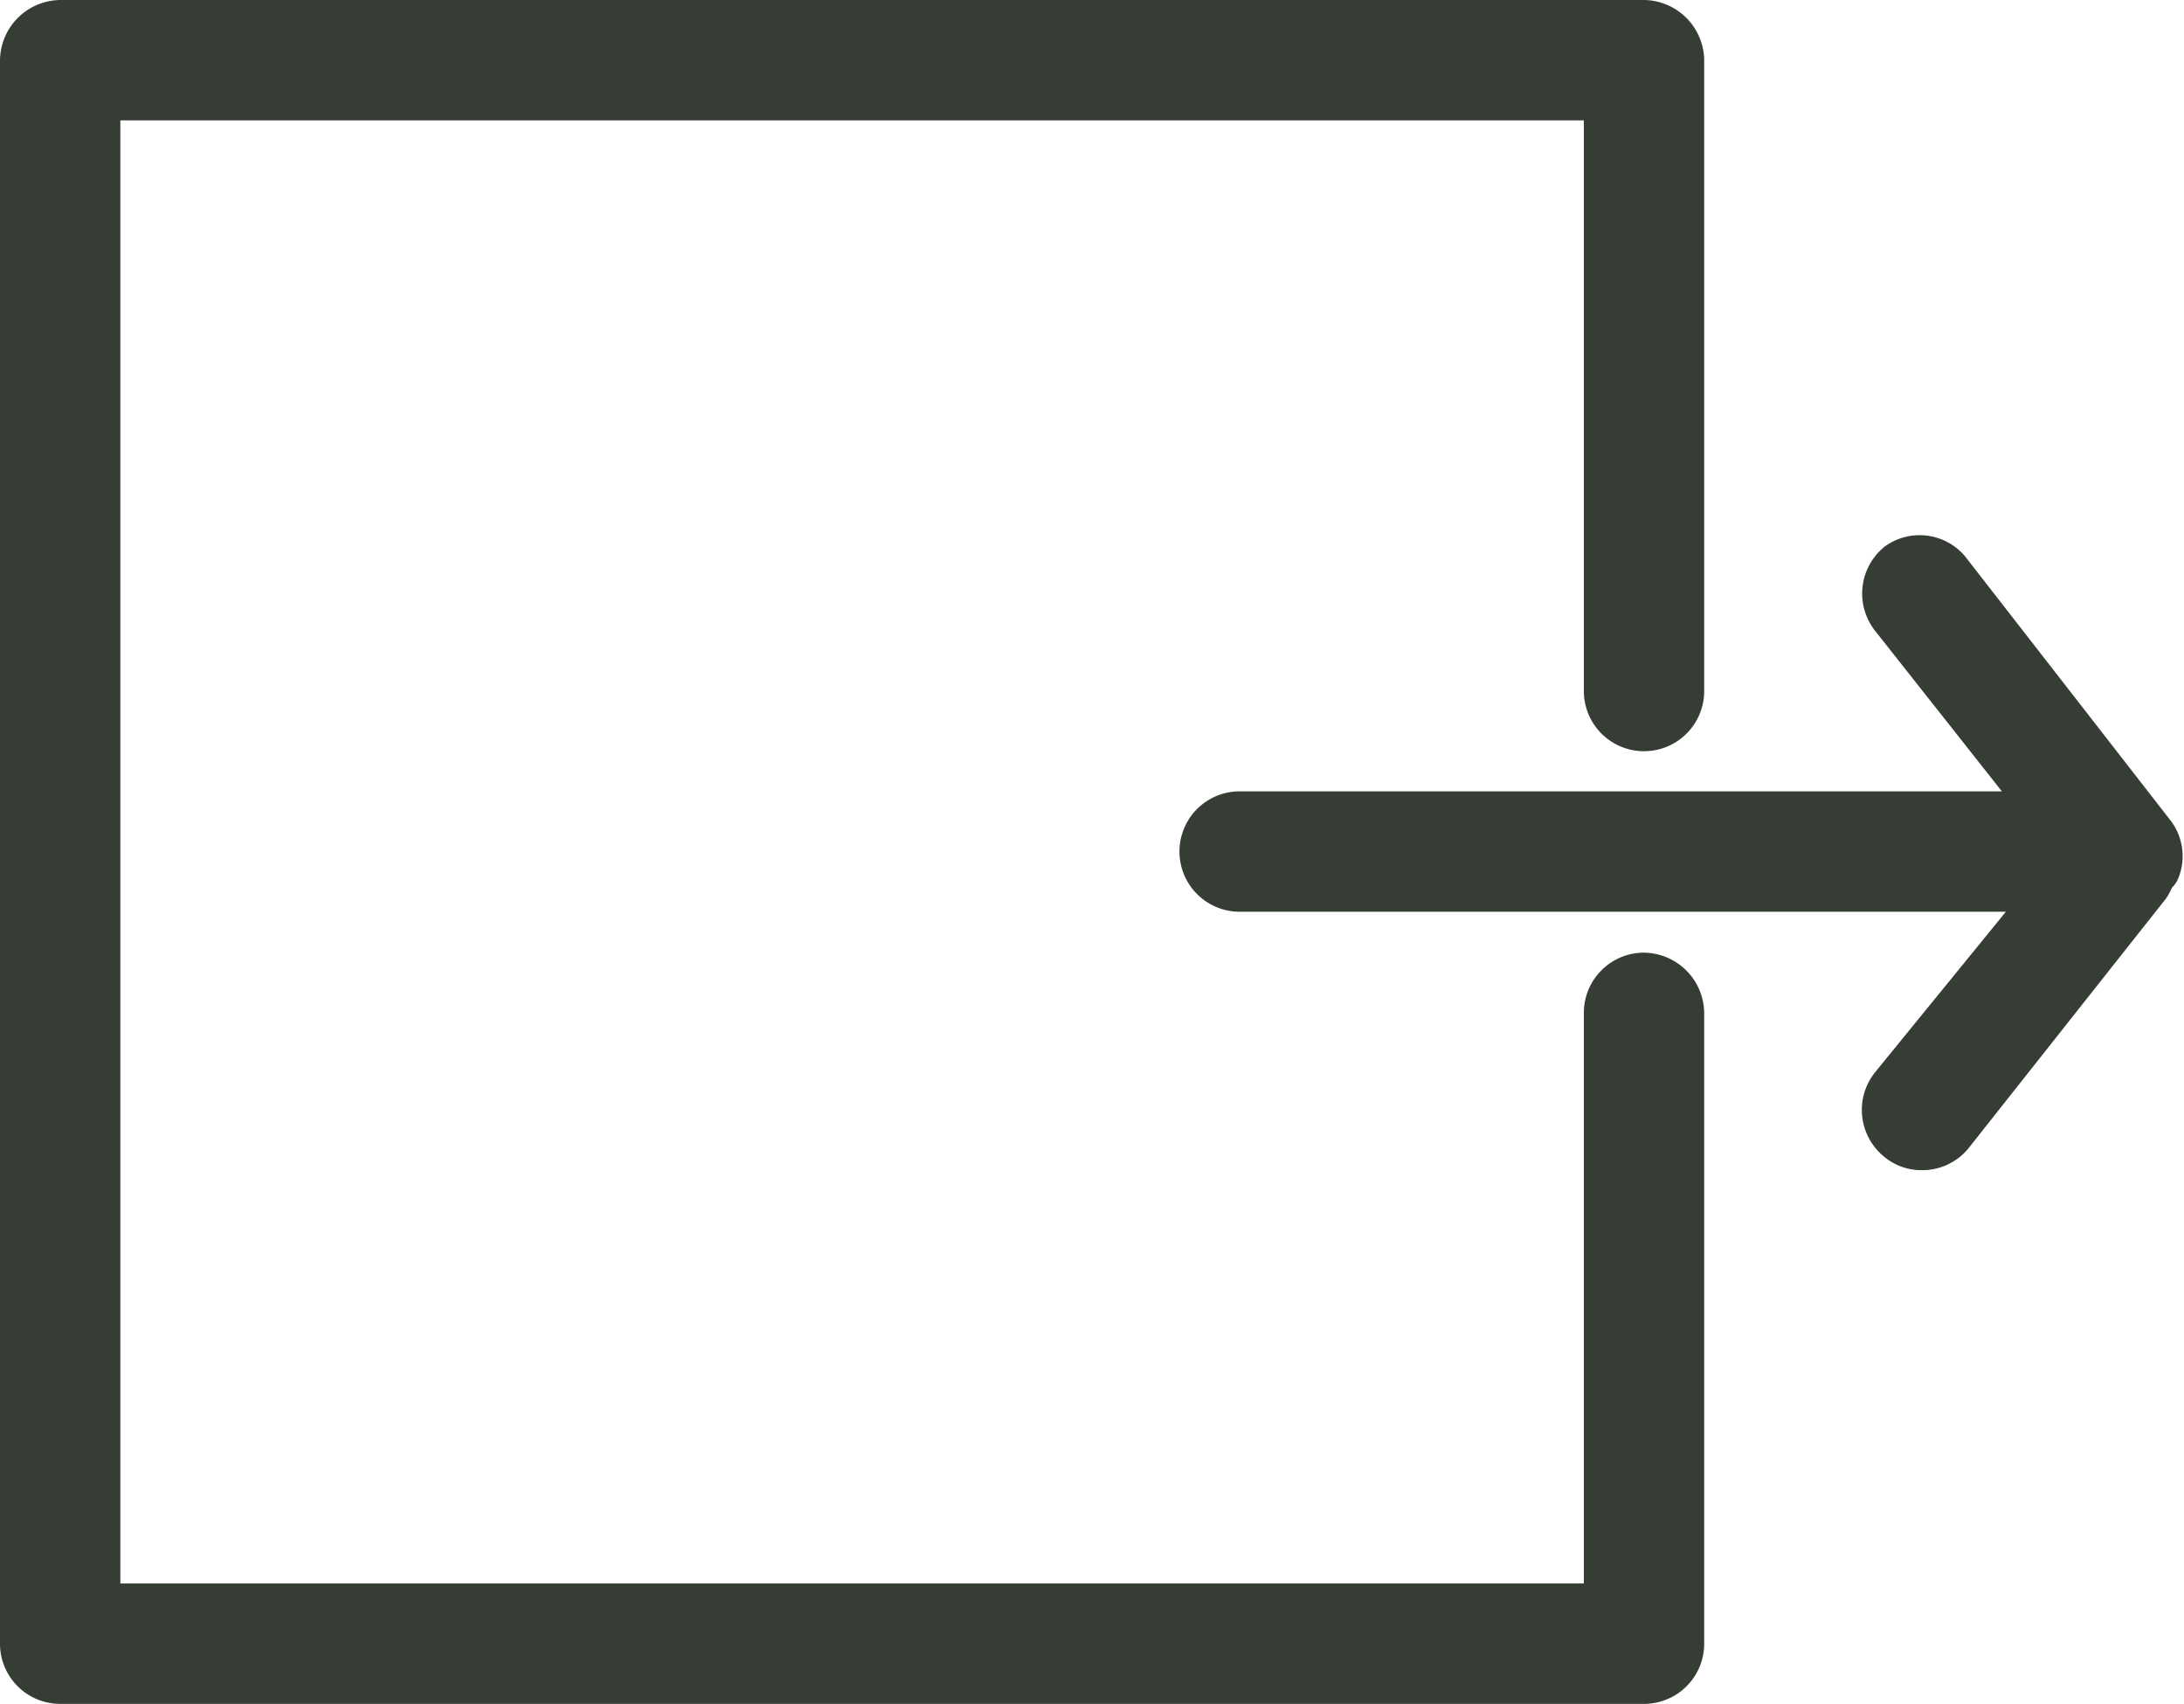
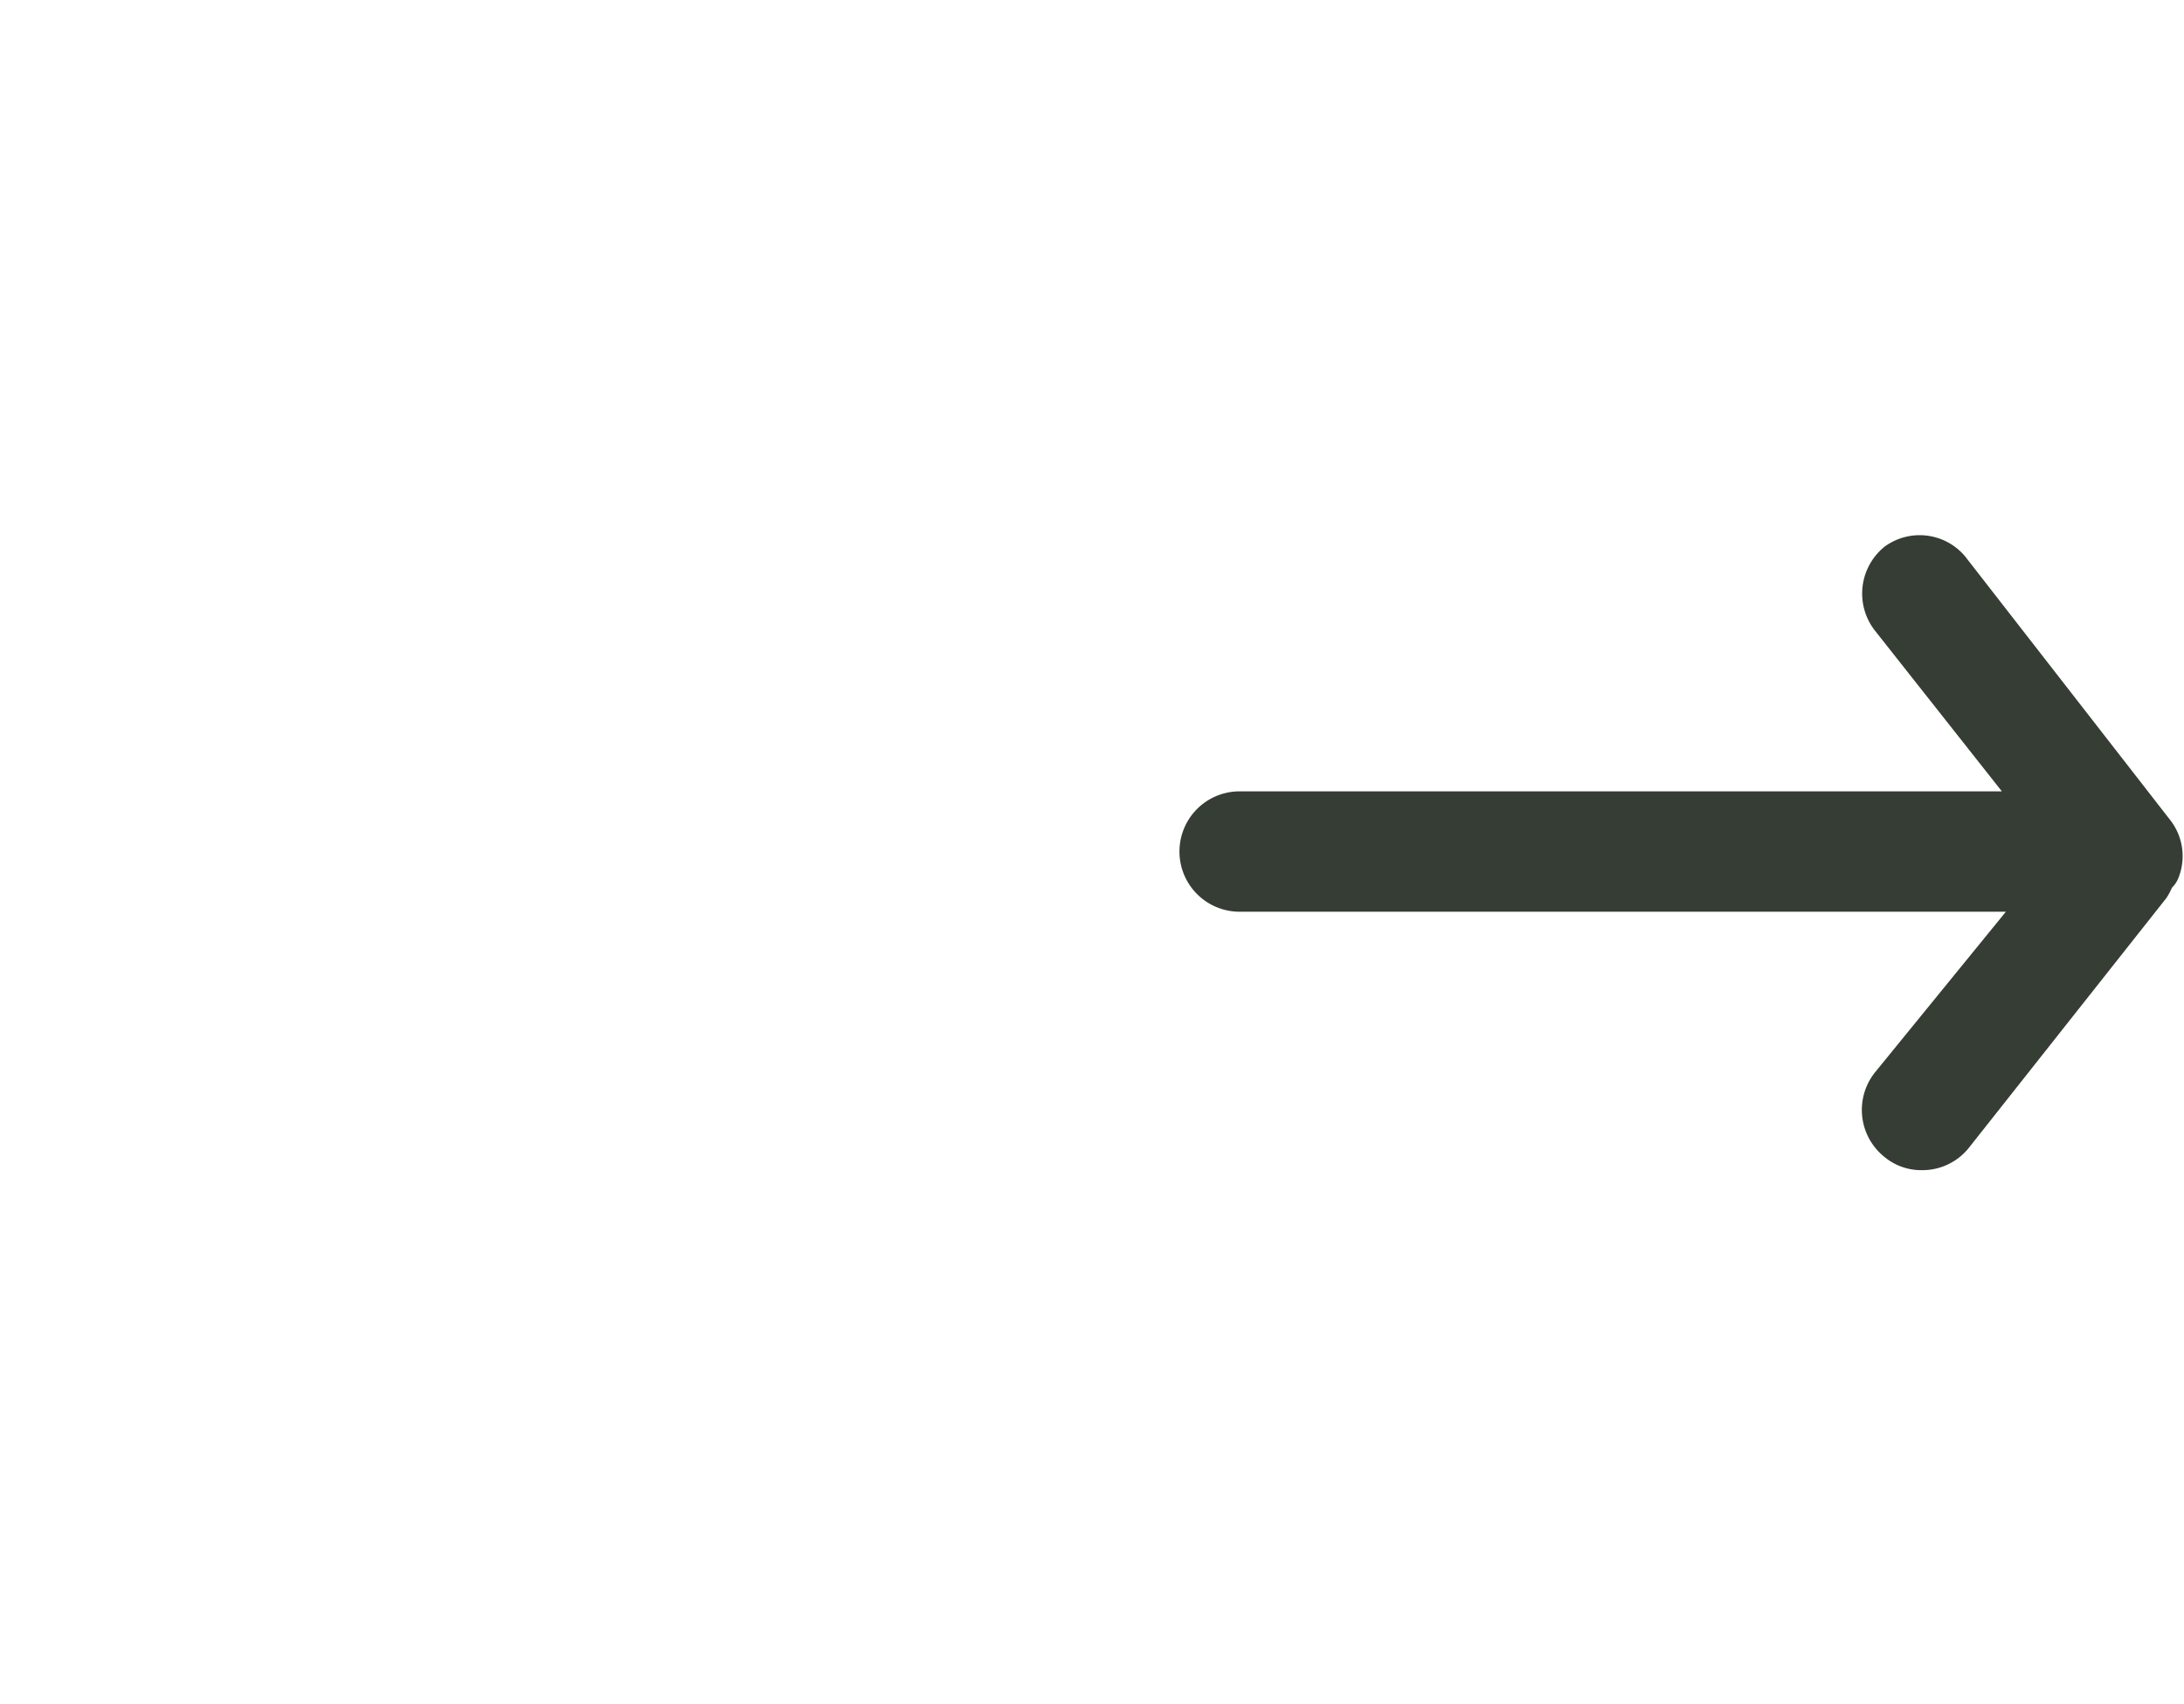
<svg xmlns="http://www.w3.org/2000/svg" id="Calque_1" data-name="Calque 1" viewBox="0 0 27.22 21.23">
  <defs>
    <style>.cls-1{fill:#363d34;}</style>
  </defs>
-   <path class="cls-1" d="M20.49,11.87a.75.75,0,0,0-.75.75v7.11H1.5V1.5H19.74V8.61a.75.75,0,0,0,1.5,0V.75A.76.76,0,0,0,20.49,0H.75A.76.76,0,0,0,0,.75V20.48a.75.75,0,0,0,.75.75H20.49a.75.75,0,0,0,.75-.75V12.62A.76.76,0,0,0,20.49,11.87Z" />
  <path class="cls-1" d="M27.15,10.94v0a.73.73,0,0,0-.1-.72L24.49,6.93a.74.74,0,0,0-1-.12.75.75,0,0,0-.12,1.05l1.58,2H15.45a.75.75,0,0,0,0,1.5H25l-1.63,2a.75.75,0,0,0,.11,1.05.72.72,0,0,0,.48.17.74.74,0,0,0,.58-.28L27,11.19a.83.83,0,0,0,.07-.13A.34.34,0,0,0,27.15,10.94Z" />
</svg>